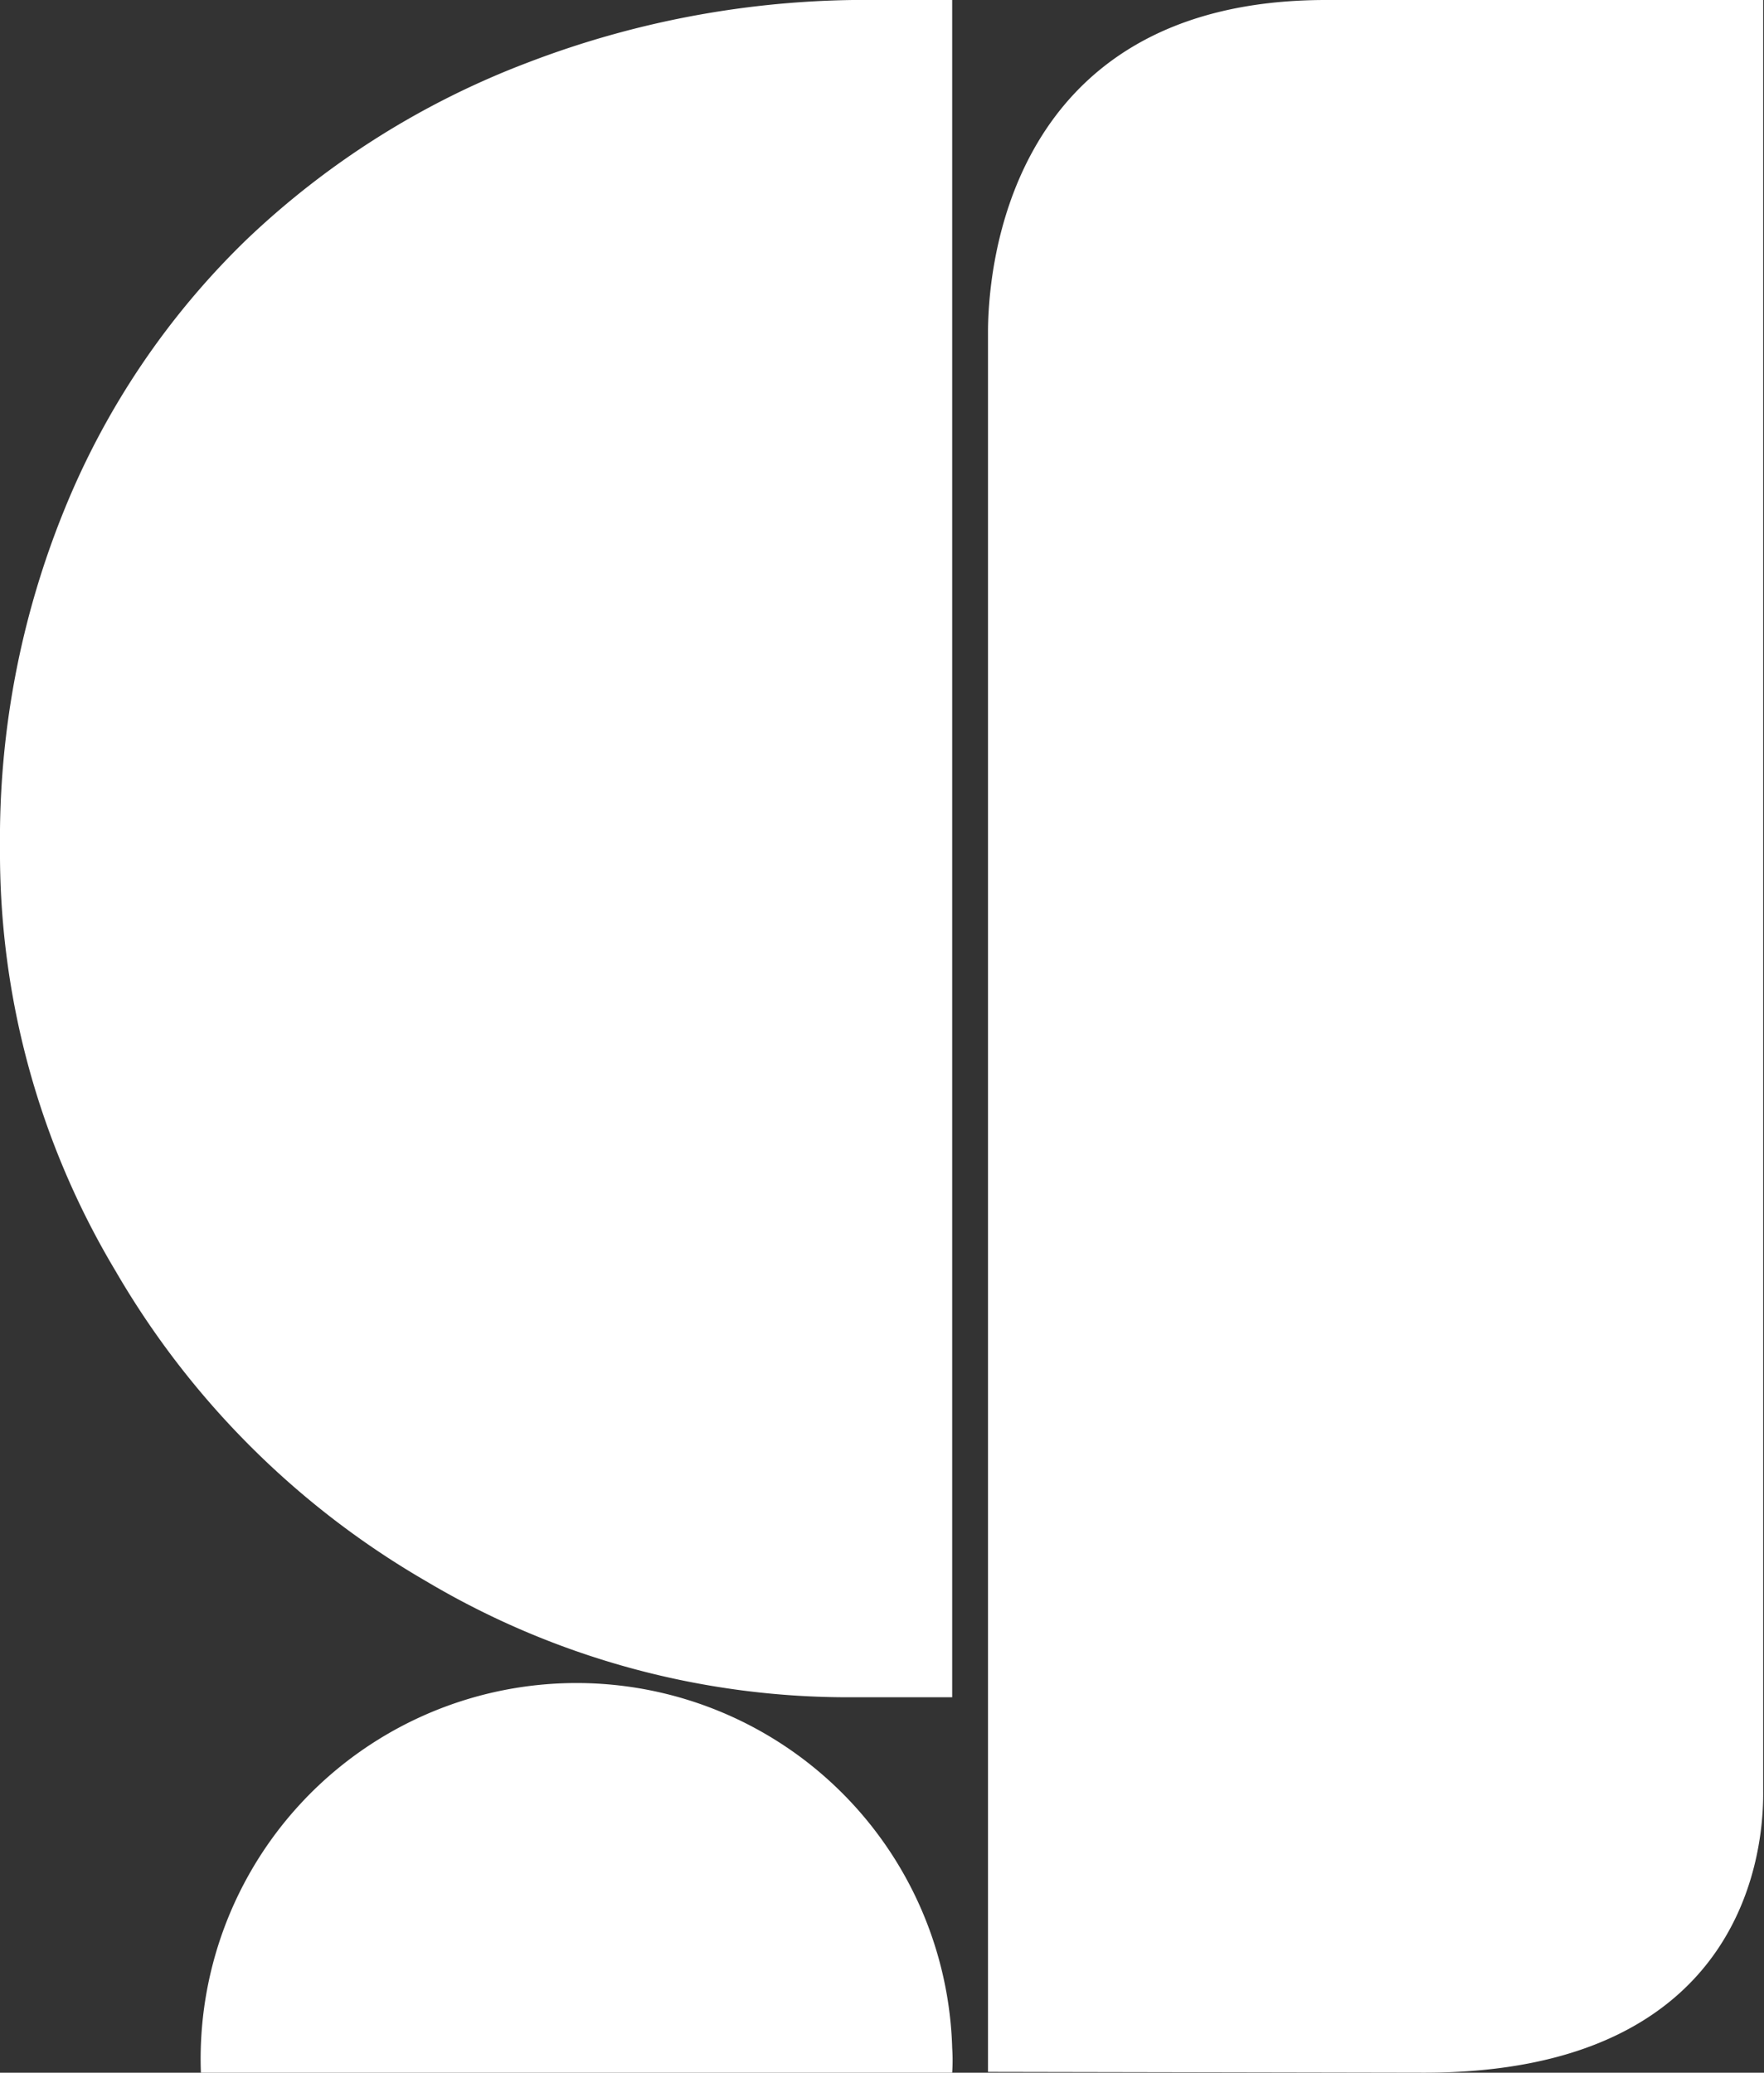
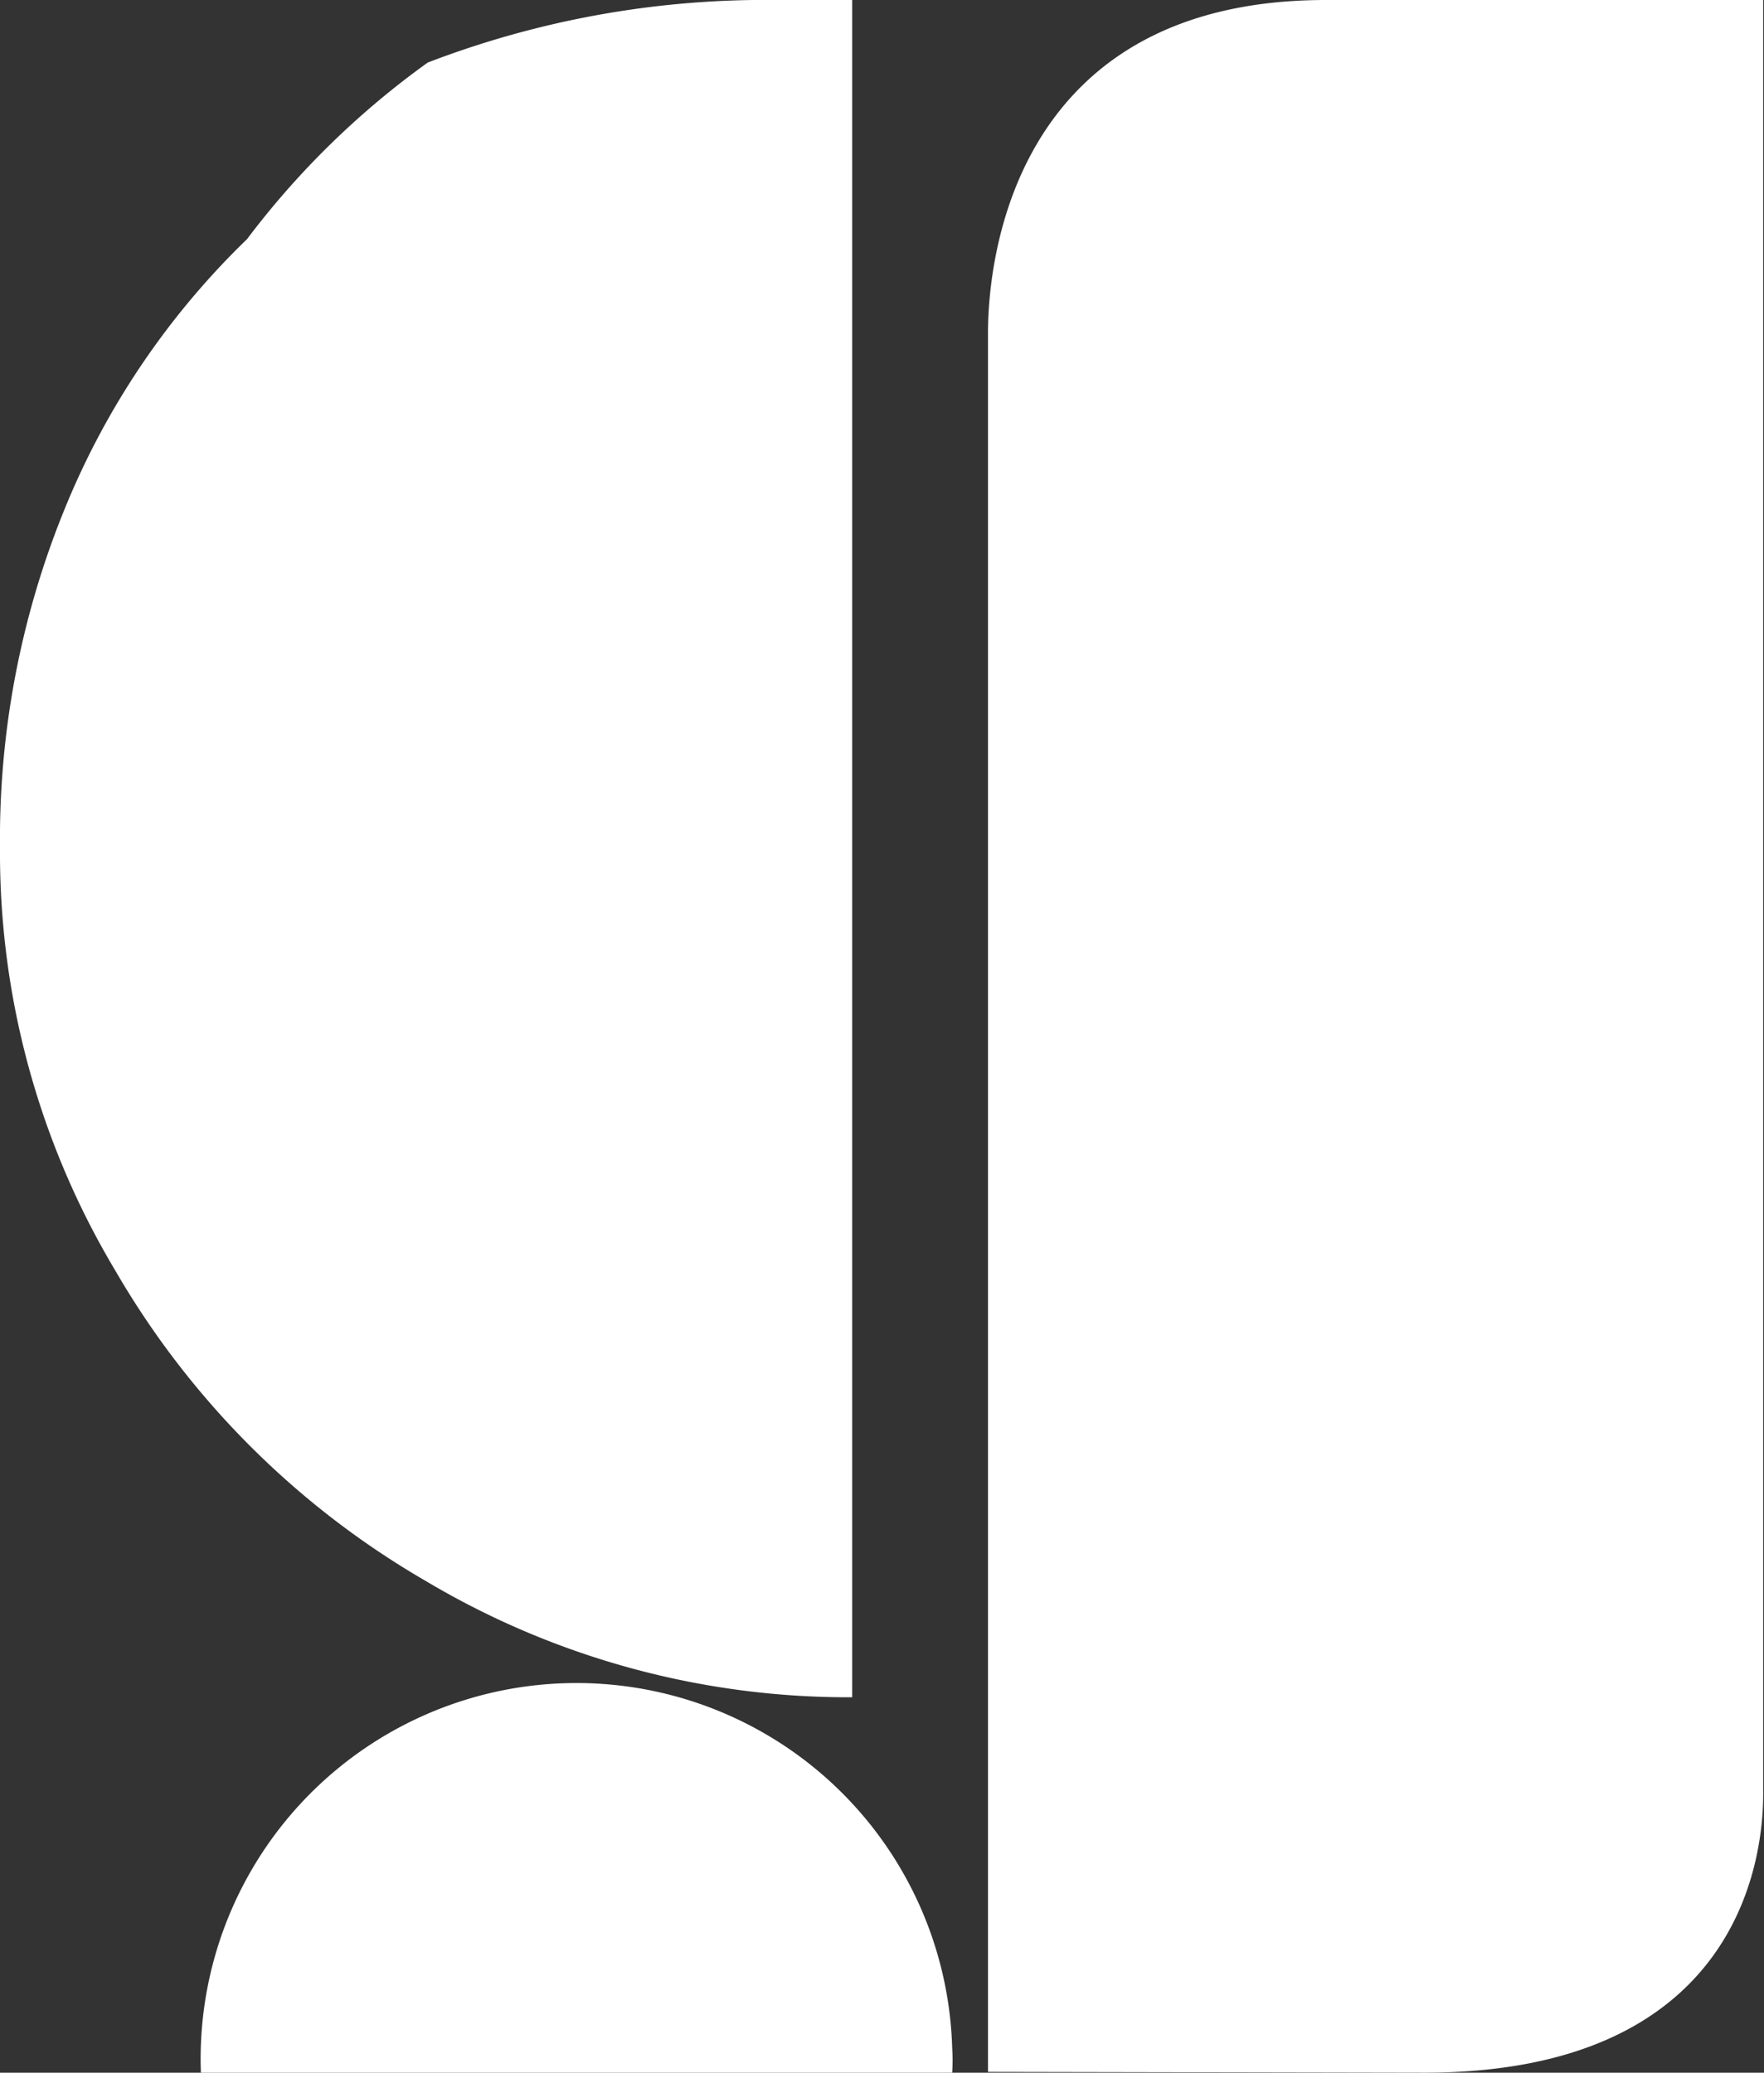
<svg xmlns="http://www.w3.org/2000/svg" id="Layer_1" data-name="Layer 1" viewBox="0 0 42.85 50.35">
  <rect x="0" y="0" width="42.85" height="50.35" fill="#333333" stroke="none" />
  <defs>
    <style>.cls-1{fill:#fff;}</style>
  </defs>
  <title>gbg_logo-white</title>
  <g id="Layer_2" data-name="Layer 2">
    <g id="Layer_1-2" data-name="Layer 1-2">
-       <path class="cls-1" d="M23.13,50.35H4.88a9.13,9.13,0,1,1,18.25-.6Q23.15,50.05,23.13,50.35Zm11.46,0c8,0,8.25-5.68,8.24-6.83V0H32.21C24.25,0,24,6.94,24,8.08h0V50.33ZM10.35,38.41A20.06,20.06,0,0,0,20.7,41.23h2.43V0h-1.8a22.89,22.89,0,0,0-8.51,1.52A20.35,20.35,0,0,0,6,5.81a19.14,19.14,0,0,0-4.44,6.58A21.21,21.21,0,0,0,0,20.6,19.77,19.77,0,0,0,2.81,30.88,20.7,20.7,0,0,0,10.35,38.41Z" />
+       <path class="cls-1" d="M23.13,50.35H4.88a9.13,9.13,0,1,1,18.25-.6Q23.15,50.05,23.13,50.35Zm11.46,0c8,0,8.25-5.68,8.24-6.83V0H32.21C24.25,0,24,6.94,24,8.08h0V50.33ZM10.35,38.41A20.06,20.06,0,0,0,20.7,41.23V0h-1.8a22.89,22.89,0,0,0-8.51,1.52A20.35,20.35,0,0,0,6,5.81a19.14,19.14,0,0,0-4.44,6.58A21.21,21.21,0,0,0,0,20.6,19.77,19.77,0,0,0,2.81,30.88,20.7,20.7,0,0,0,10.35,38.41Z" />
    </g>
  </g>
</svg>